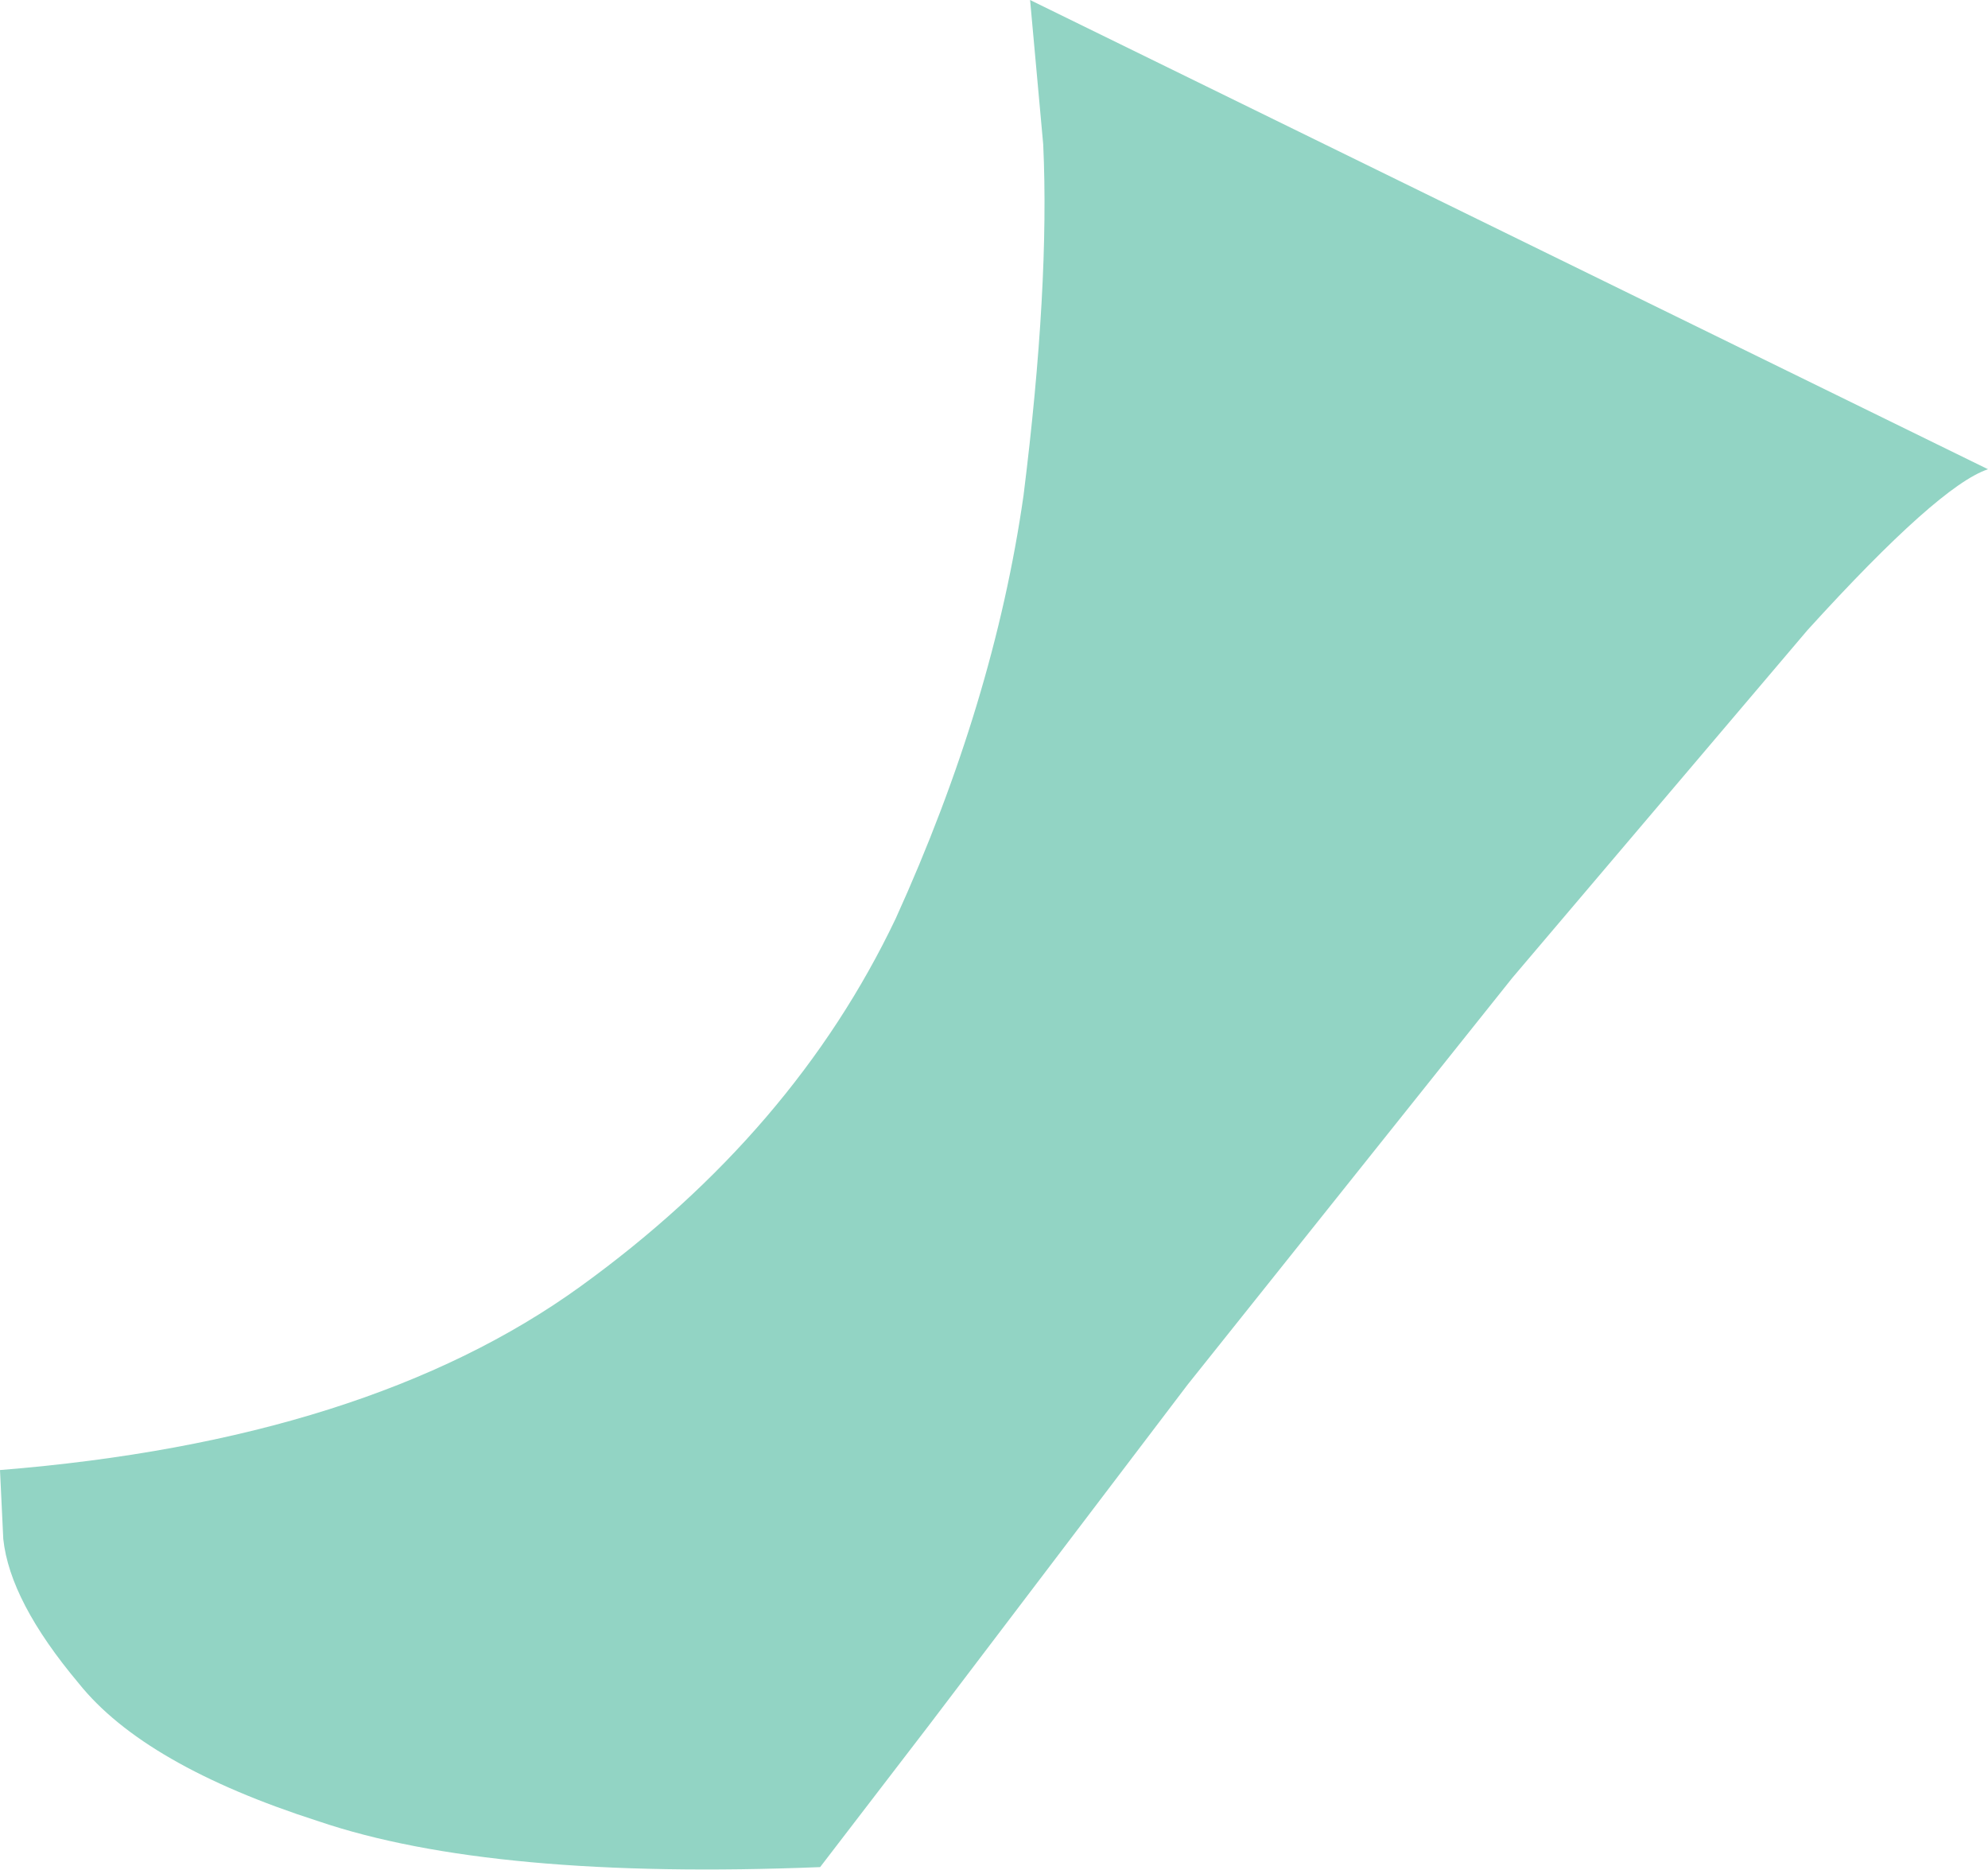
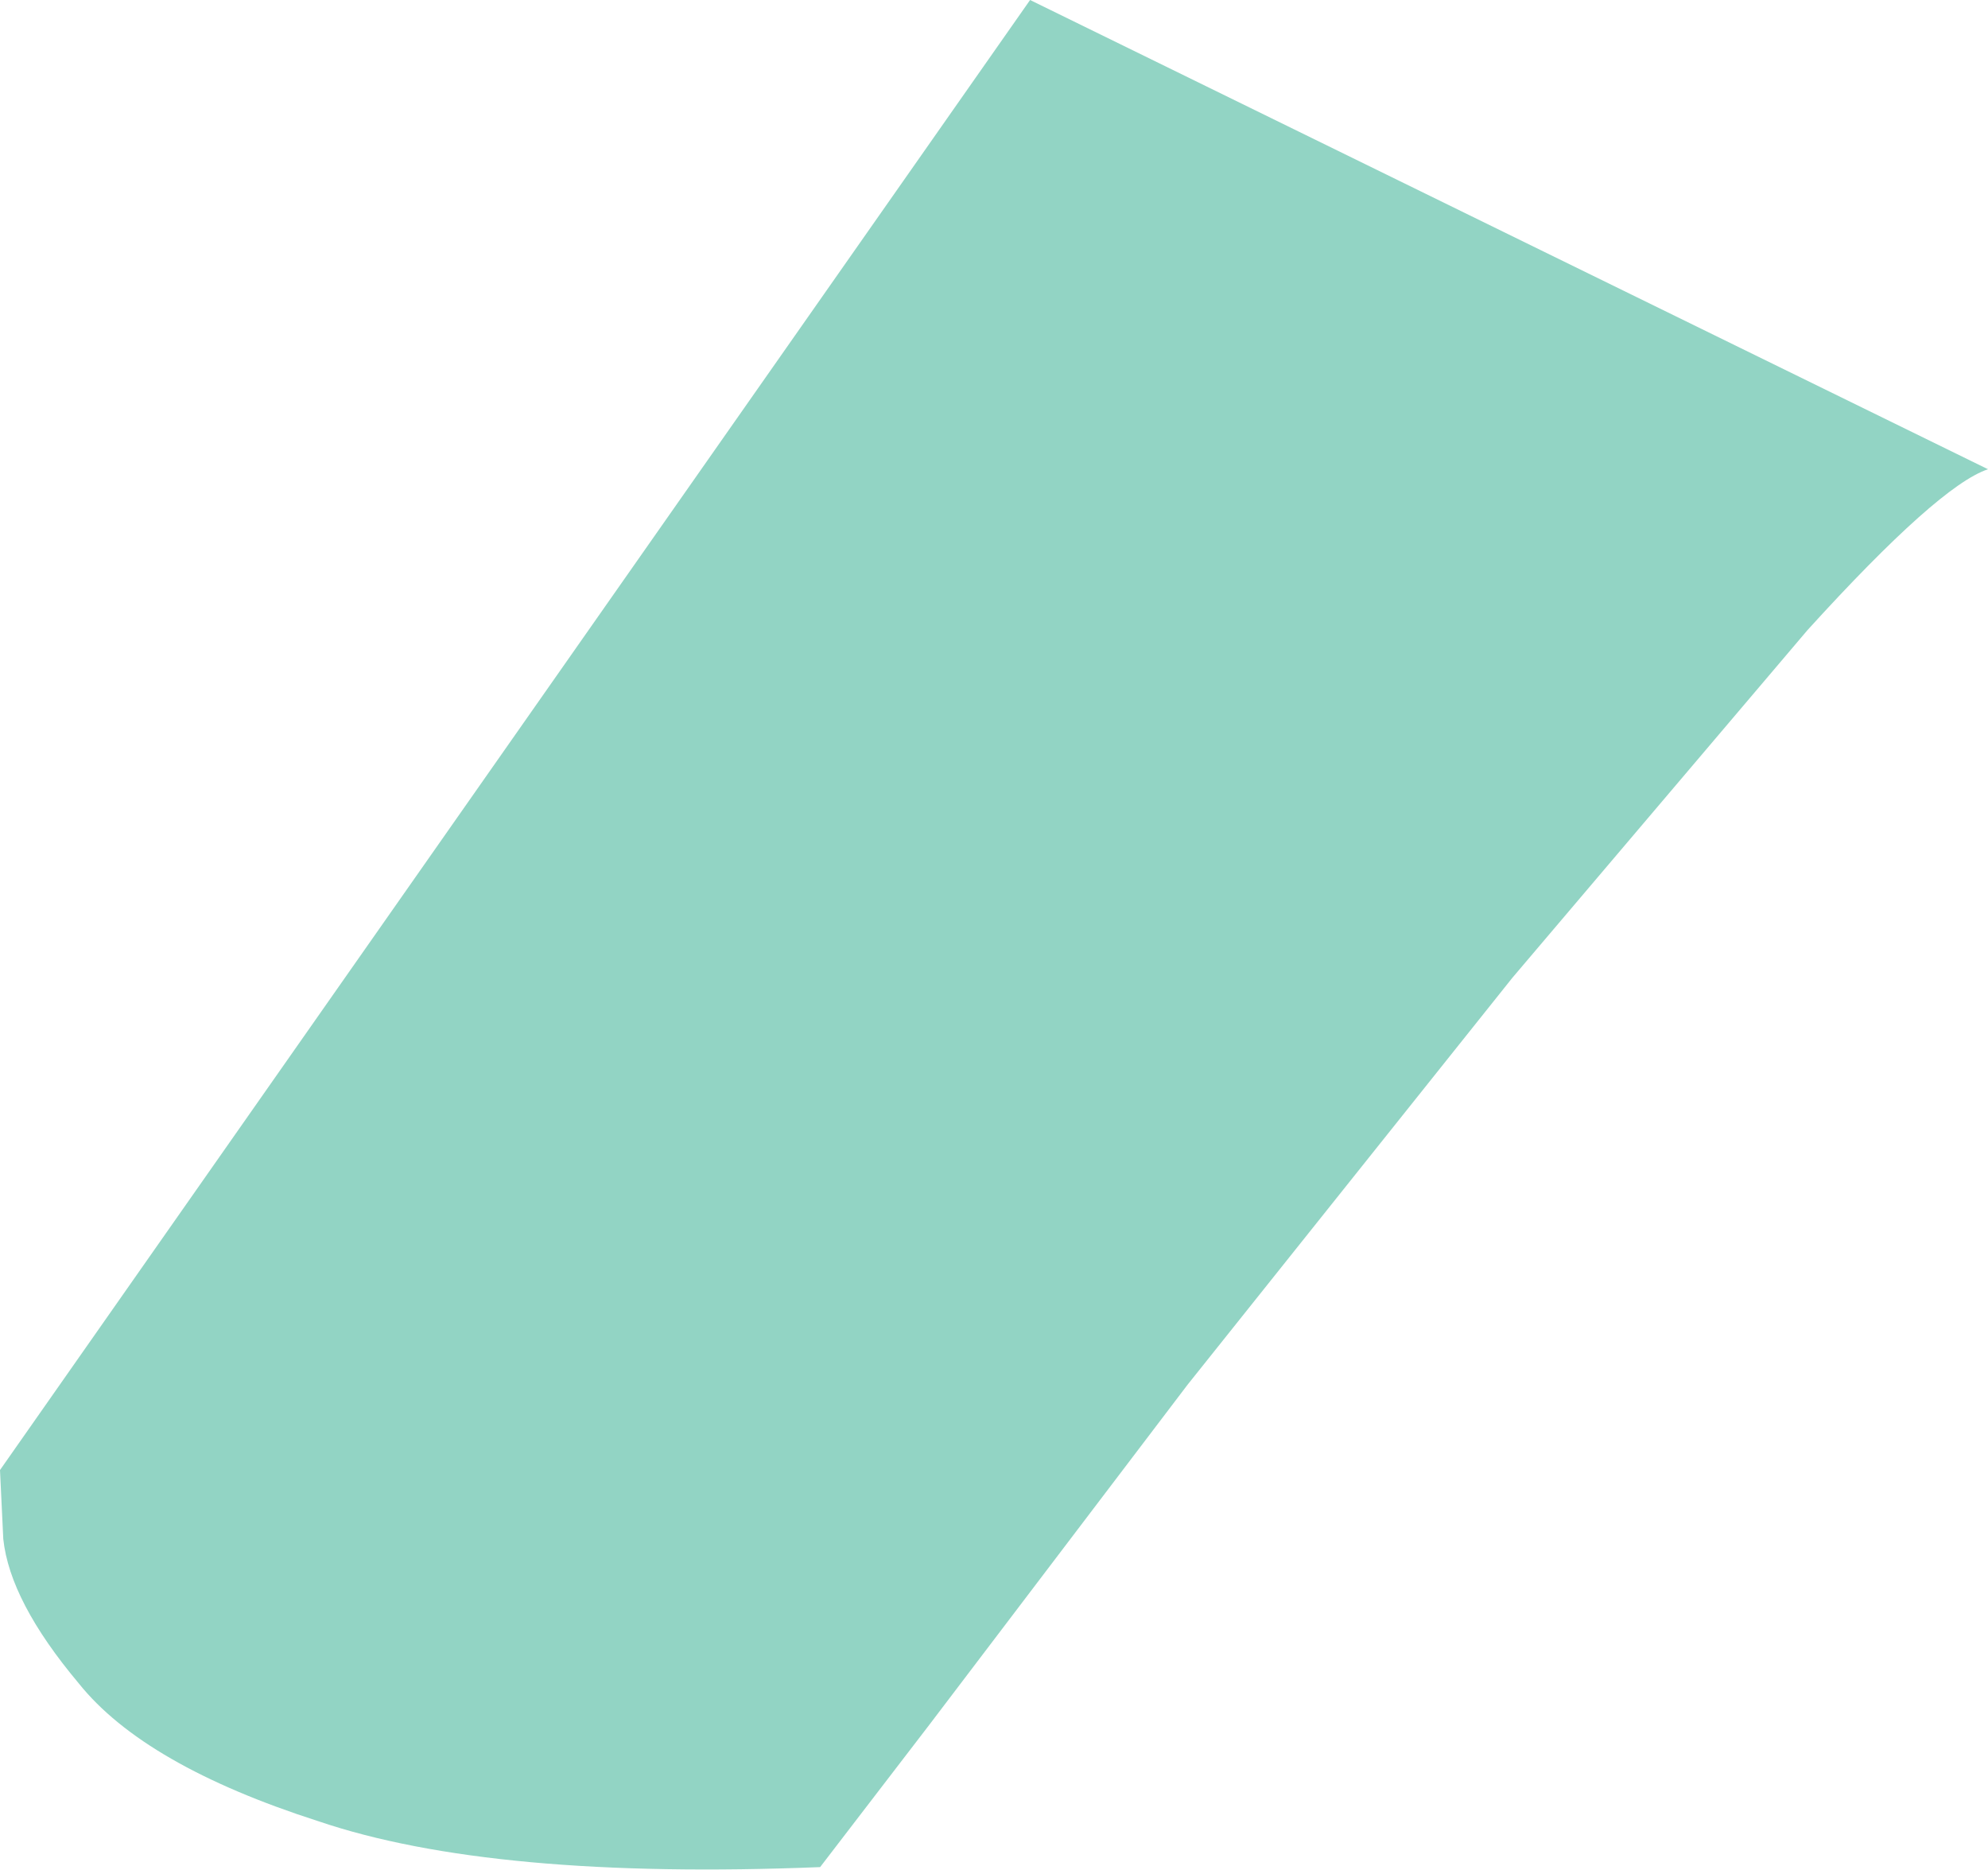
<svg xmlns="http://www.w3.org/2000/svg" height="28.5px" width="30.3px">
  <g transform="matrix(1.0, 0.0, 0.0, 1.0, 0.0, 0.0)">
-     <path d="M30.3 7.15 Q29.55 7.4 27.55 9.6 L23.05 14.9 18.1 21.1 14.15 26.3 12.5 28.45 Q7.5 28.65 4.85 27.75 2.2 26.9 1.2 25.65 0.15 24.4 0.05 23.45 L0.0 22.4 Q5.6 21.95 8.85 19.6 12.1 17.25 13.65 14.0 15.15 10.7 15.6 7.55 16.0 4.35 15.9 2.2 L15.7 0.0 30.3 7.15" fill="#92d4c4" fill-rule="evenodd" stroke="none" />
+     <path d="M30.3 7.15 Q29.55 7.4 27.55 9.6 L23.05 14.9 18.1 21.1 14.15 26.3 12.5 28.45 Q7.5 28.65 4.85 27.75 2.2 26.9 1.2 25.65 0.15 24.4 0.05 23.45 L0.0 22.4 L15.7 0.0 30.3 7.15" fill="#92d4c4" fill-rule="evenodd" stroke="none" />
  </g>
</svg>